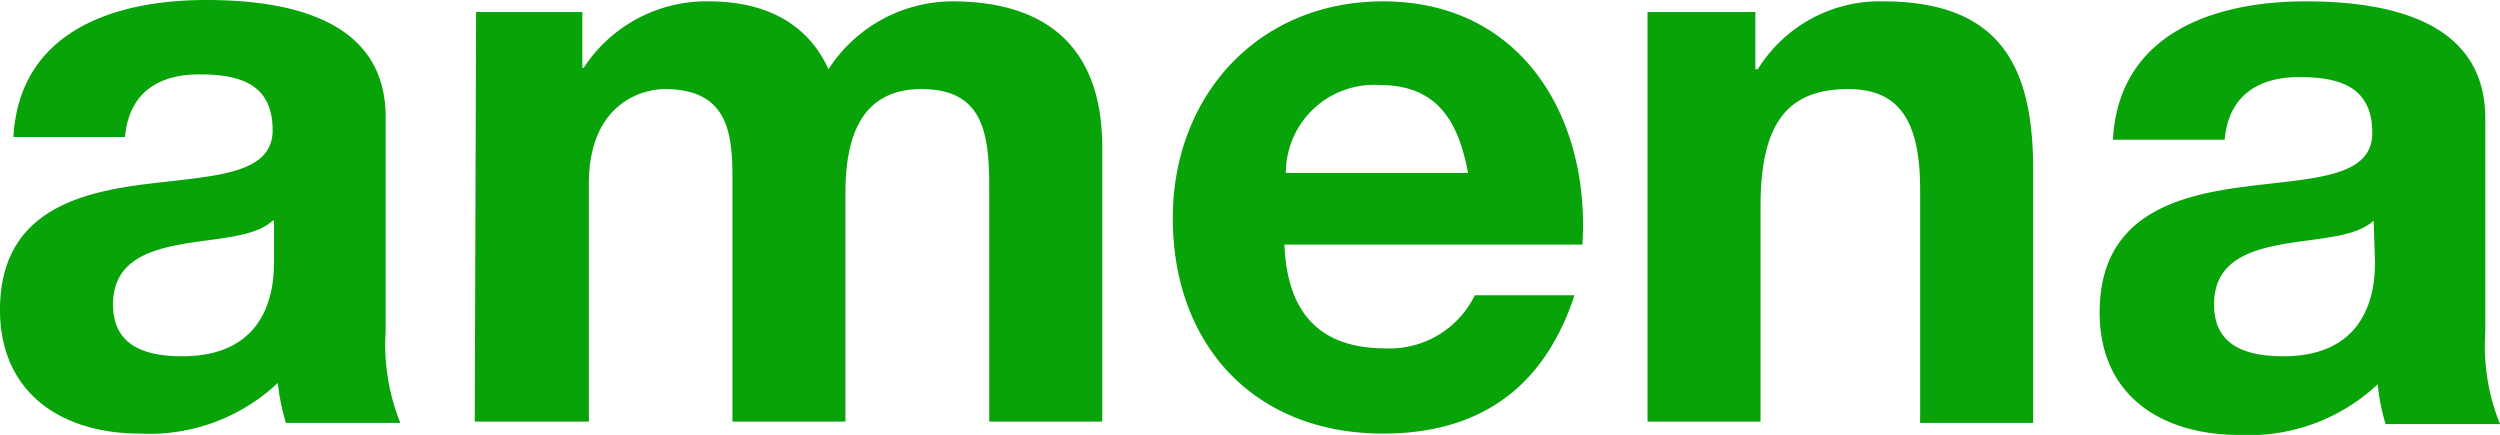
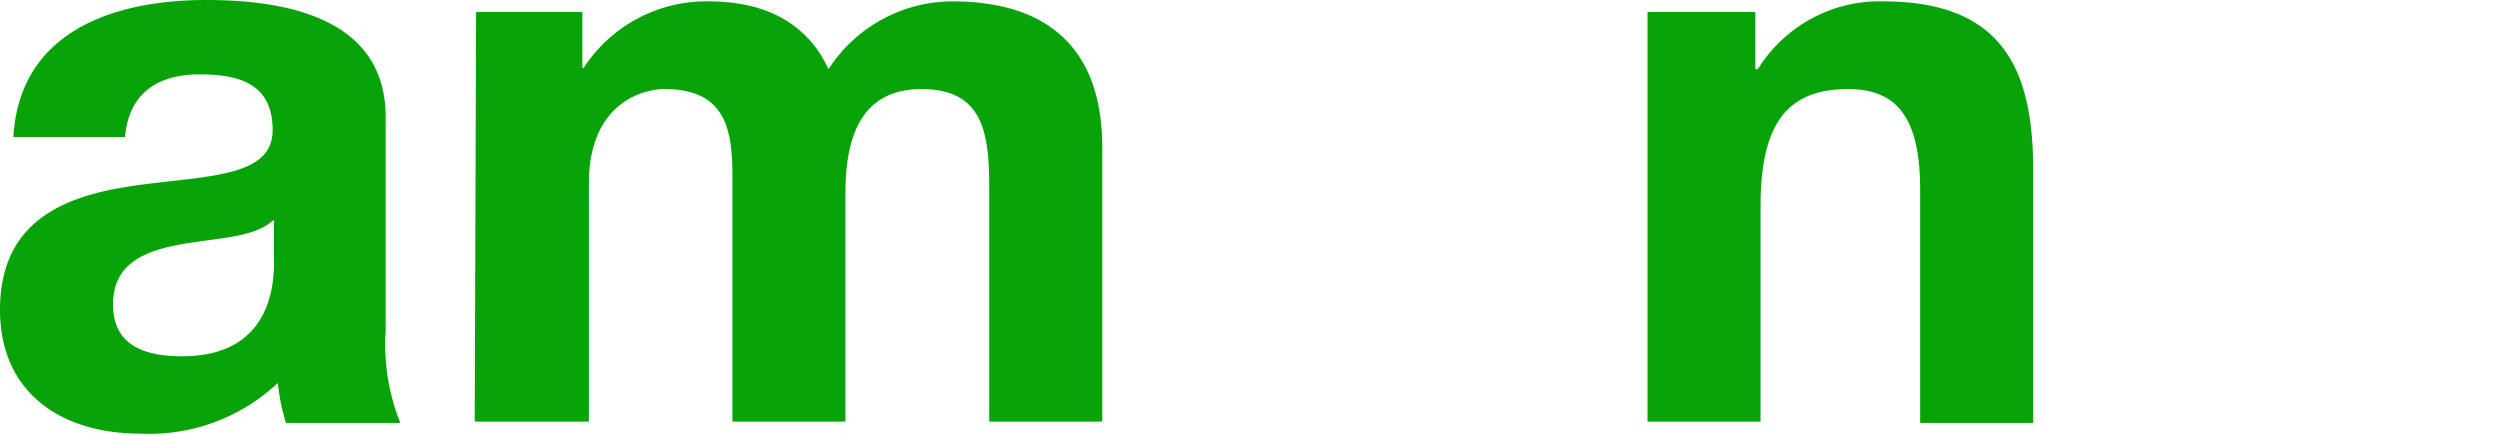
<svg xmlns="http://www.w3.org/2000/svg" viewBox="0 0 110.59 19.24">
  <defs>
    <style>.cls-1{fill:#08a308;}</style>
  </defs>
  <g data-name="Capa 2">
    <g data-name="Capa 1">
      <path class="cls-1" d="M.59,6.12C.82,1.41,5,0,9.12,0c3.59,0,7.94.82,7.94,5.18v9.47a9.29,9.29,0,0,0,.65,4.06H12.65a9.27,9.27,0,0,1-.36-1.77,8.29,8.29,0,0,1-6.11,2.24C2.76,19.18,0,17.41,0,13.71,0,9.59,3.12,8.59,6.18,8.18s5.88-.36,5.88-2.42S10.59,3.29,8.82,3.29s-3.11.77-3.29,2.77H.59ZM12.06,9.76c-.82.77-2.59.77-4.12,1.06S5,11.65,5,13.47s1.41,2.29,3.06,2.29c3.88,0,4.06-3.11,4.06-4.17V9.76Z" />
      <path class="cls-1" d="M21.06.53h4.7V3h.06A6.48,6.48,0,0,1,31.35.06c2.3,0,4.3.82,5.3,3a6.55,6.55,0,0,1,5.47-3c3.88,0,6.64,1.76,6.64,6.47V18.65h-5V8.35c0-2.41-.23-4.41-3-4.41s-3.36,2.3-3.36,4.59V18.65h-5V8.47c0-2.12.12-4.53-3-4.53-1,0-3.35.65-3.35,4.18V18.65H21L21.06.53Z" />
-       <path class="cls-1" d="M56.82,10.82c.12,3.18,1.71,4.59,4.47,4.59a4.19,4.19,0,0,0,3.95-2.35h4.41c-1.41,4.29-4.41,6.12-8.47,6.12-5.71,0-9.3-3.94-9.3-9.53,0-5.41,3.77-9.59,9.3-9.59,6.17,0,9.17,5.18,8.82,10.76Zm8.12-3.17C64.47,5.12,63.41,3.76,61,3.76a3.9,3.9,0,0,0-4.12,3.89Z" />
      <path class="cls-1" d="M72.88.53h4.77V3.06h.11a6.34,6.34,0,0,1,5.53-3c5.3,0,6.65,3,6.65,7.47V18.71h-5V8.41c0-3-.88-4.47-3.18-4.47-2.7,0-3.88,1.53-3.88,5.18v9.53h-5Z" />
-       <path class="cls-1" d="M93.47,6.12C93.76,1.47,97.94.06,102,.06c3.59,0,7.94.82,7.94,5.18v9.47a9.21,9.21,0,0,0,.65,4.05h-5.06a9,9,0,0,1-.35-1.76,8.33,8.33,0,0,1-6.12,2.24c-3.41,0-6.18-1.71-6.18-5.42,0-4.11,3.12-5.11,6.18-5.53s5.88-.35,5.88-2.41-1.47-2.47-3.23-2.47-3.12.77-3.3,2.77H93.47ZM105,9.76c-.82.77-2.59.77-4.12,1.06s-2.94.83-2.94,2.65,1.41,2.29,3.06,2.29c3.88,0,4.06-3.11,4.06-4.17L105,9.76Z" />
    </g>
  </g>
</svg>